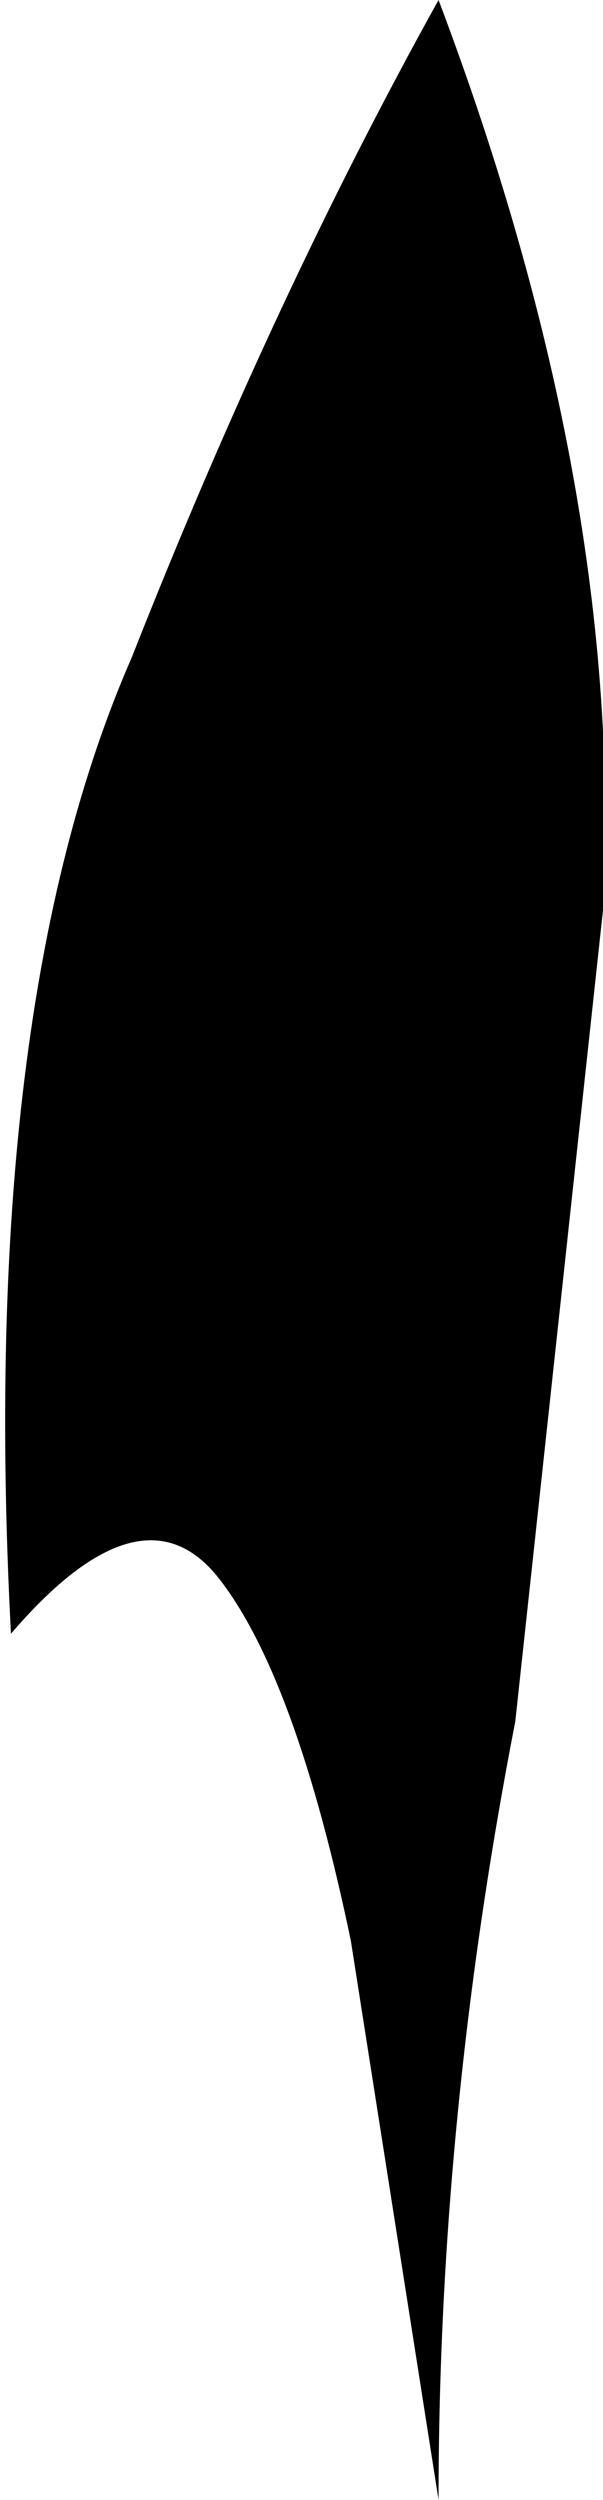
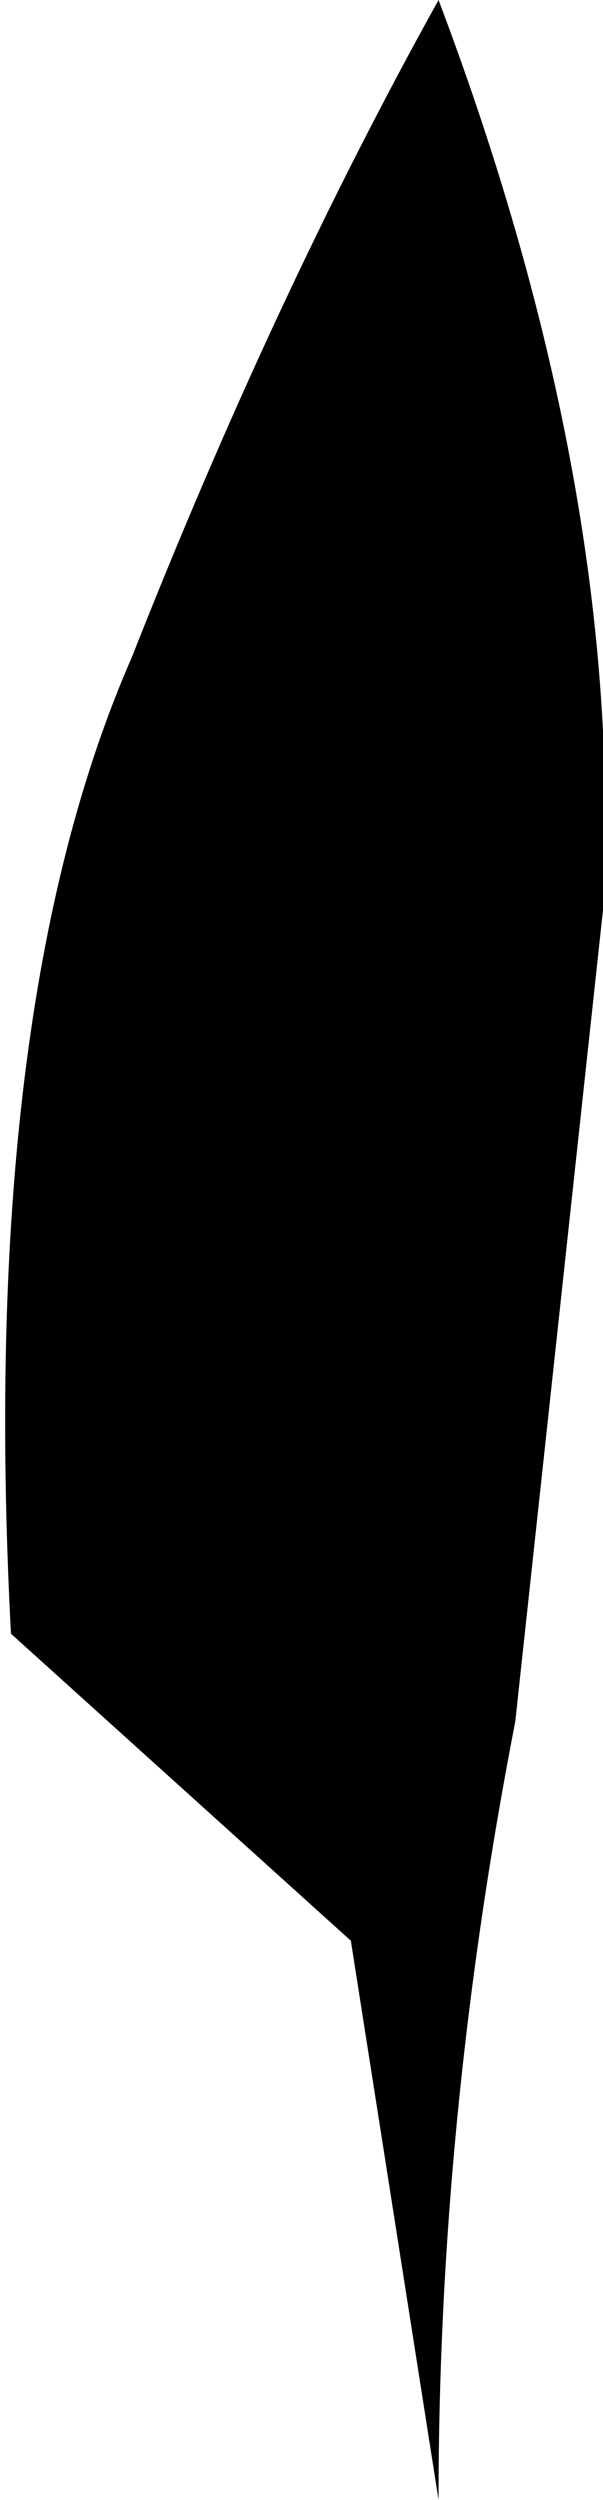
<svg xmlns="http://www.w3.org/2000/svg" height="11.4px" width="2.75px">
  <g transform="matrix(1.0, 0.0, 0.0, 1.0, 0.05, 0.0)">
-     <path d="M0.0 7.45 Q-0.15 4.6 0.55 3.0 1.2 1.35 1.95 0.0 2.8 2.25 2.7 4.15 L2.3 7.85 Q1.95 9.65 1.95 11.4 L1.55 8.85 Q1.3 7.65 0.95 7.2 0.6 6.75 0.0 7.45" fill="#000000" fill-rule="evenodd" stroke="none" />
+     <path d="M0.0 7.45 Q-0.15 4.6 0.55 3.0 1.2 1.35 1.95 0.0 2.8 2.25 2.7 4.15 L2.3 7.85 Q1.95 9.65 1.95 11.4 L1.55 8.85 " fill="#000000" fill-rule="evenodd" stroke="none" />
  </g>
</svg>